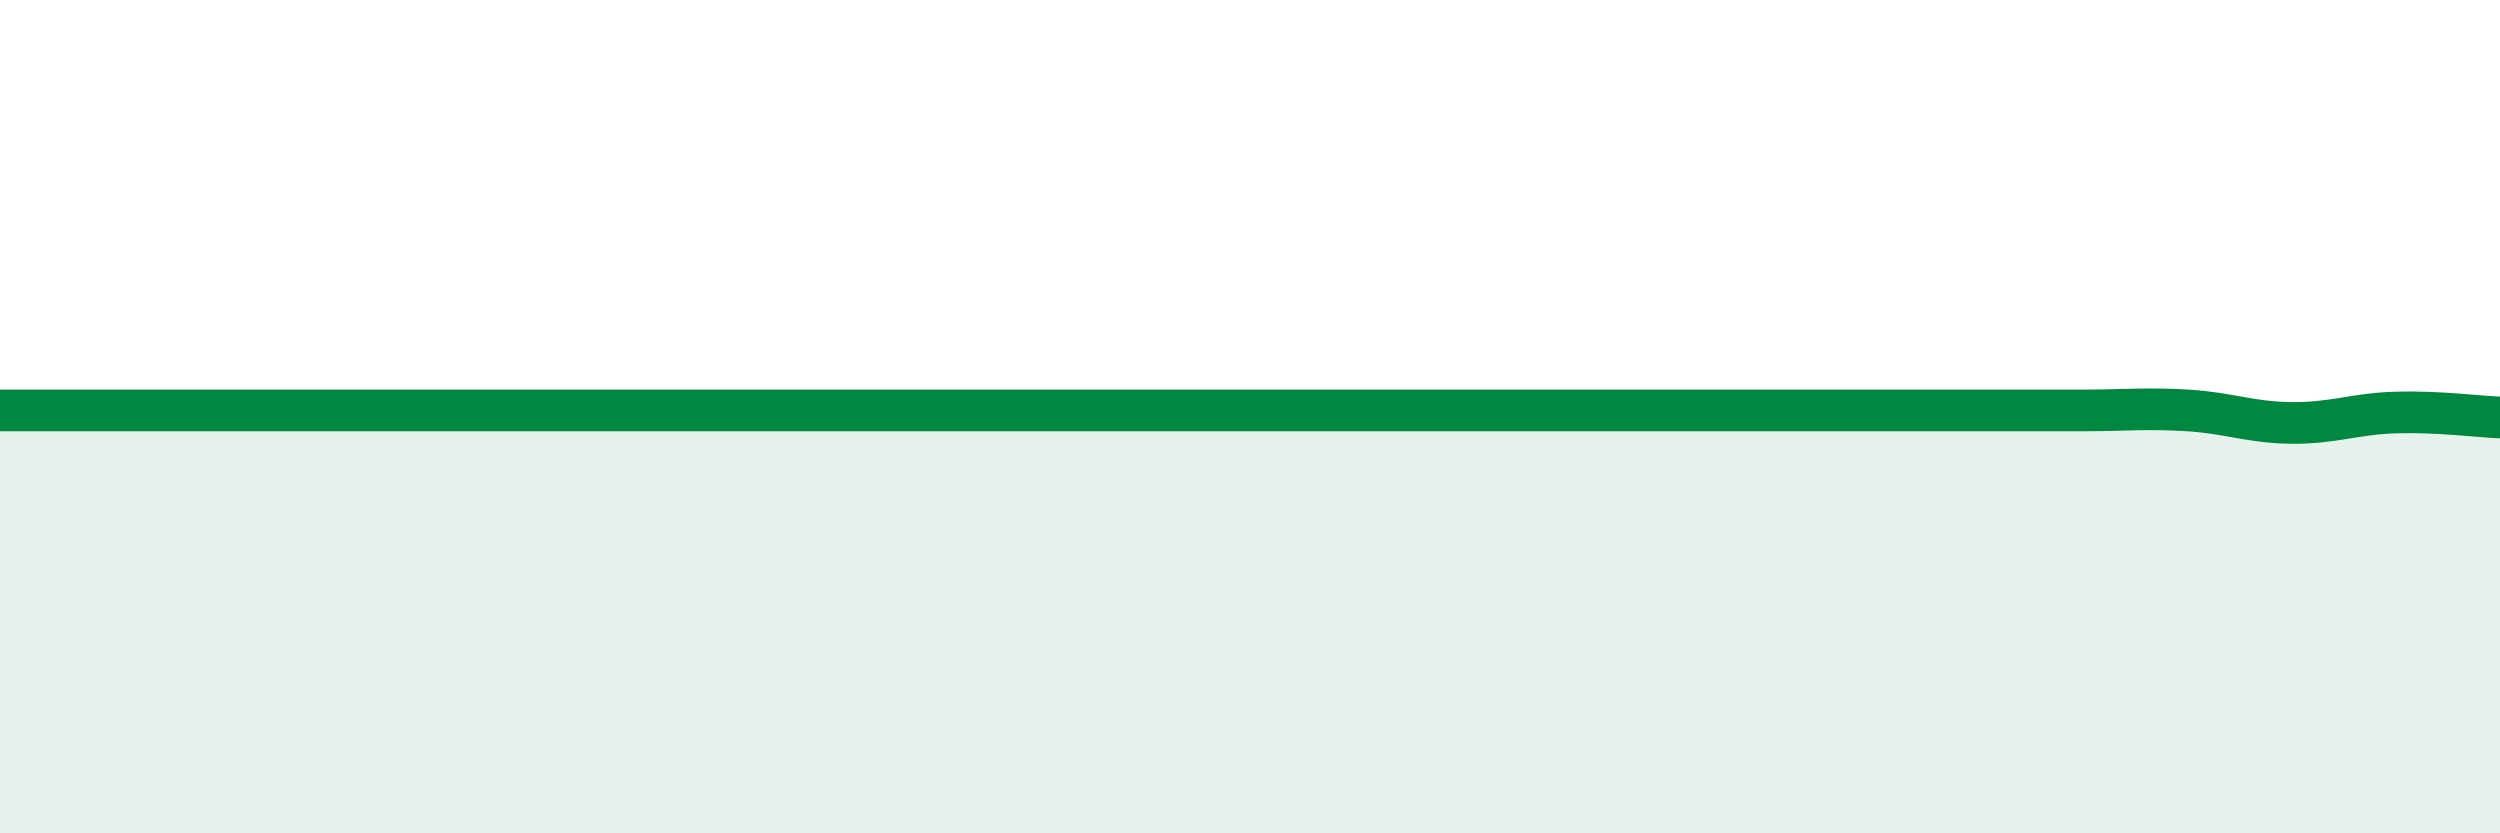
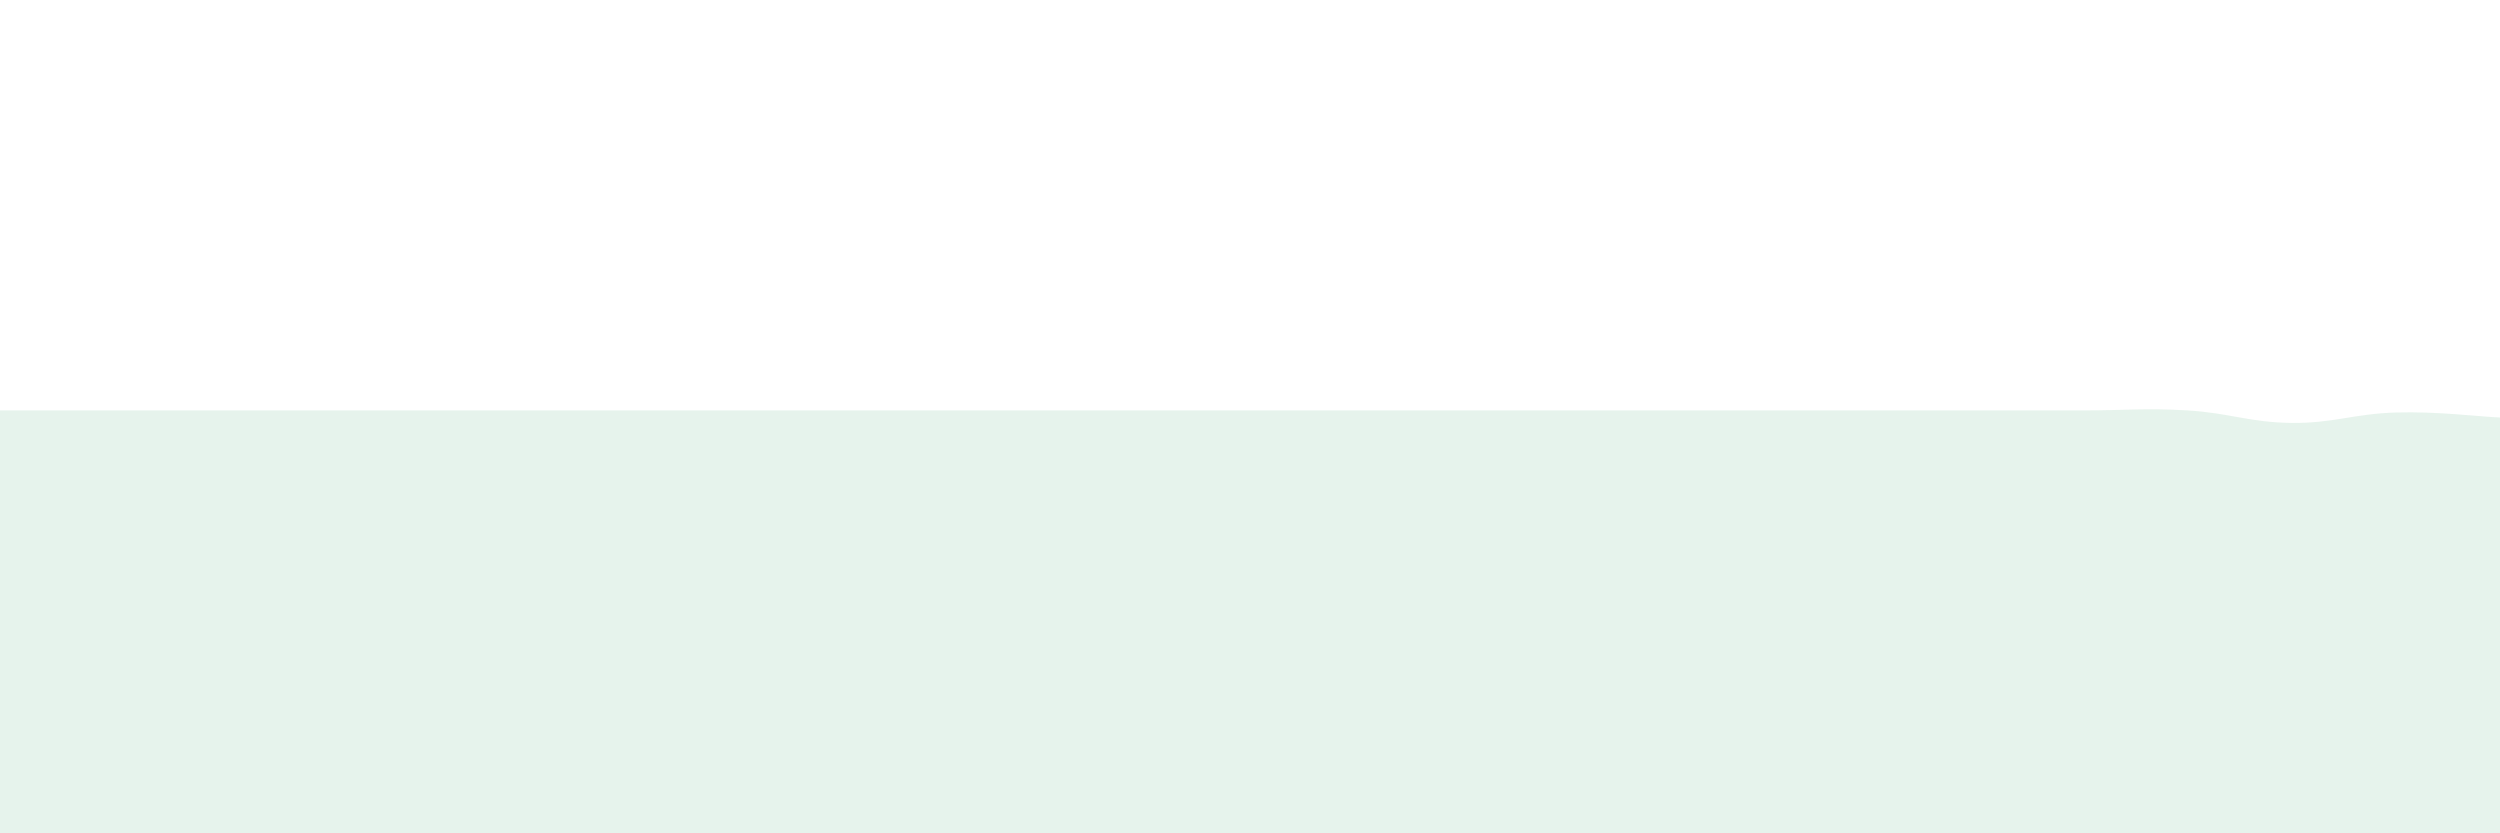
<svg xmlns="http://www.w3.org/2000/svg" width="60" height="20" viewBox="0 0 60 20">
-   <path d="M 0,9.85 C 0.5,9.85 1.5,9.85 2.5,9.85 C 3.5,9.85 4,9.85 5,9.85 C 6,9.85 6.5,9.85 7.5,9.85 C 8.5,9.85 9,9.85 10,9.85 C 11,9.85 11.5,9.85 12.5,9.85 C 13.5,9.85 14,9.85 15,9.85 C 16,9.85 16.5,9.85 17.5,9.85 C 18.5,9.85 19,9.85 20,9.85 C 21,9.85 21.5,9.85 22.5,9.85 C 23.5,9.85 24,9.85 25,9.85 C 26,9.85 26.5,9.85 27.5,9.85 C 28.5,9.85 29,9.85 30,9.85 C 31,9.85 30.5,9.85 32.5,9.85 C 34.5,9.85 38,9.85 40,9.85 C 42,9.85 41.5,9.85 42.5,9.85 C 43.5,9.85 44,9.85 45,9.85 C 46,9.85 46.5,9.85 47.5,9.85 C 48.5,9.85 49,9.85 50,9.85 C 51,9.85 51.5,9.79 52.5,9.85 C 53.5,9.91 54,10.14 55,10.15 C 56,10.16 56.5,9.93 57.5,9.9 C 58.5,9.87 59.5,10 60,10.02L60 20L0 20Z" fill="#008740" opacity="0.1" stroke-linecap="round" stroke-linejoin="round" />
-   <path d="M 0,9.85 C 0.5,9.85 1.5,9.85 2.5,9.85 C 3.5,9.85 4,9.85 5,9.85 C 6,9.85 6.5,9.85 7.5,9.85 C 8.5,9.85 9,9.85 10,9.85 C 11,9.85 11.5,9.85 12.5,9.85 C 13.5,9.85 14,9.85 15,9.85 C 16,9.85 16.5,9.85 17.5,9.85 C 18.5,9.85 19,9.85 20,9.85 C 21,9.85 21.5,9.85 22.5,9.85 C 23.5,9.85 24,9.85 25,9.85 C 26,9.85 26.5,9.85 27.5,9.85 C 28.5,9.85 29,9.85 30,9.85 C 31,9.85 30.5,9.85 32.5,9.85 C 34.5,9.85 38,9.85 40,9.85 C 42,9.85 41.5,9.85 42.5,9.85 C 43.5,9.85 44,9.85 45,9.85 C 46,9.85 46.5,9.85 47.5,9.85 C 48.5,9.85 49,9.85 50,9.85 C 51,9.85 51.5,9.79 52.5,9.85 C 53.5,9.91 54,10.14 55,10.15 C 56,10.16 56.5,9.93 57.5,9.9 C 58.5,9.87 59.5,10 60,10.02" stroke="#008740" stroke-width="1" fill="none" stroke-linecap="round" stroke-linejoin="round" />
+   <path d="M 0,9.85 C 0.5,9.85 1.5,9.85 2.5,9.85 C 3.5,9.85 4,9.85 5,9.85 C 6,9.85 6.5,9.85 7.5,9.85 C 8.5,9.85 9,9.85 10,9.85 C 11,9.85 11.5,9.85 12.5,9.85 C 13.5,9.85 14,9.85 15,9.85 C 16,9.85 16.5,9.85 17.5,9.85 C 18.5,9.85 19,9.85 20,9.85 C 21,9.85 21.5,9.85 22.5,9.85 C 23.5,9.85 24,9.85 25,9.85 C 28.5,9.85 29,9.85 30,9.85 C 31,9.85 30.5,9.85 32.5,9.85 C 34.5,9.85 38,9.85 40,9.85 C 42,9.85 41.5,9.85 42.5,9.85 C 43.5,9.85 44,9.85 45,9.85 C 46,9.85 46.5,9.85 47.5,9.85 C 48.5,9.85 49,9.85 50,9.85 C 51,9.85 51.5,9.79 52.5,9.85 C 53.5,9.91 54,10.14 55,10.15 C 56,10.16 56.5,9.93 57.5,9.9 C 58.5,9.87 59.5,10 60,10.02L60 20L0 20Z" fill="#008740" opacity="0.1" stroke-linecap="round" stroke-linejoin="round" />
</svg>